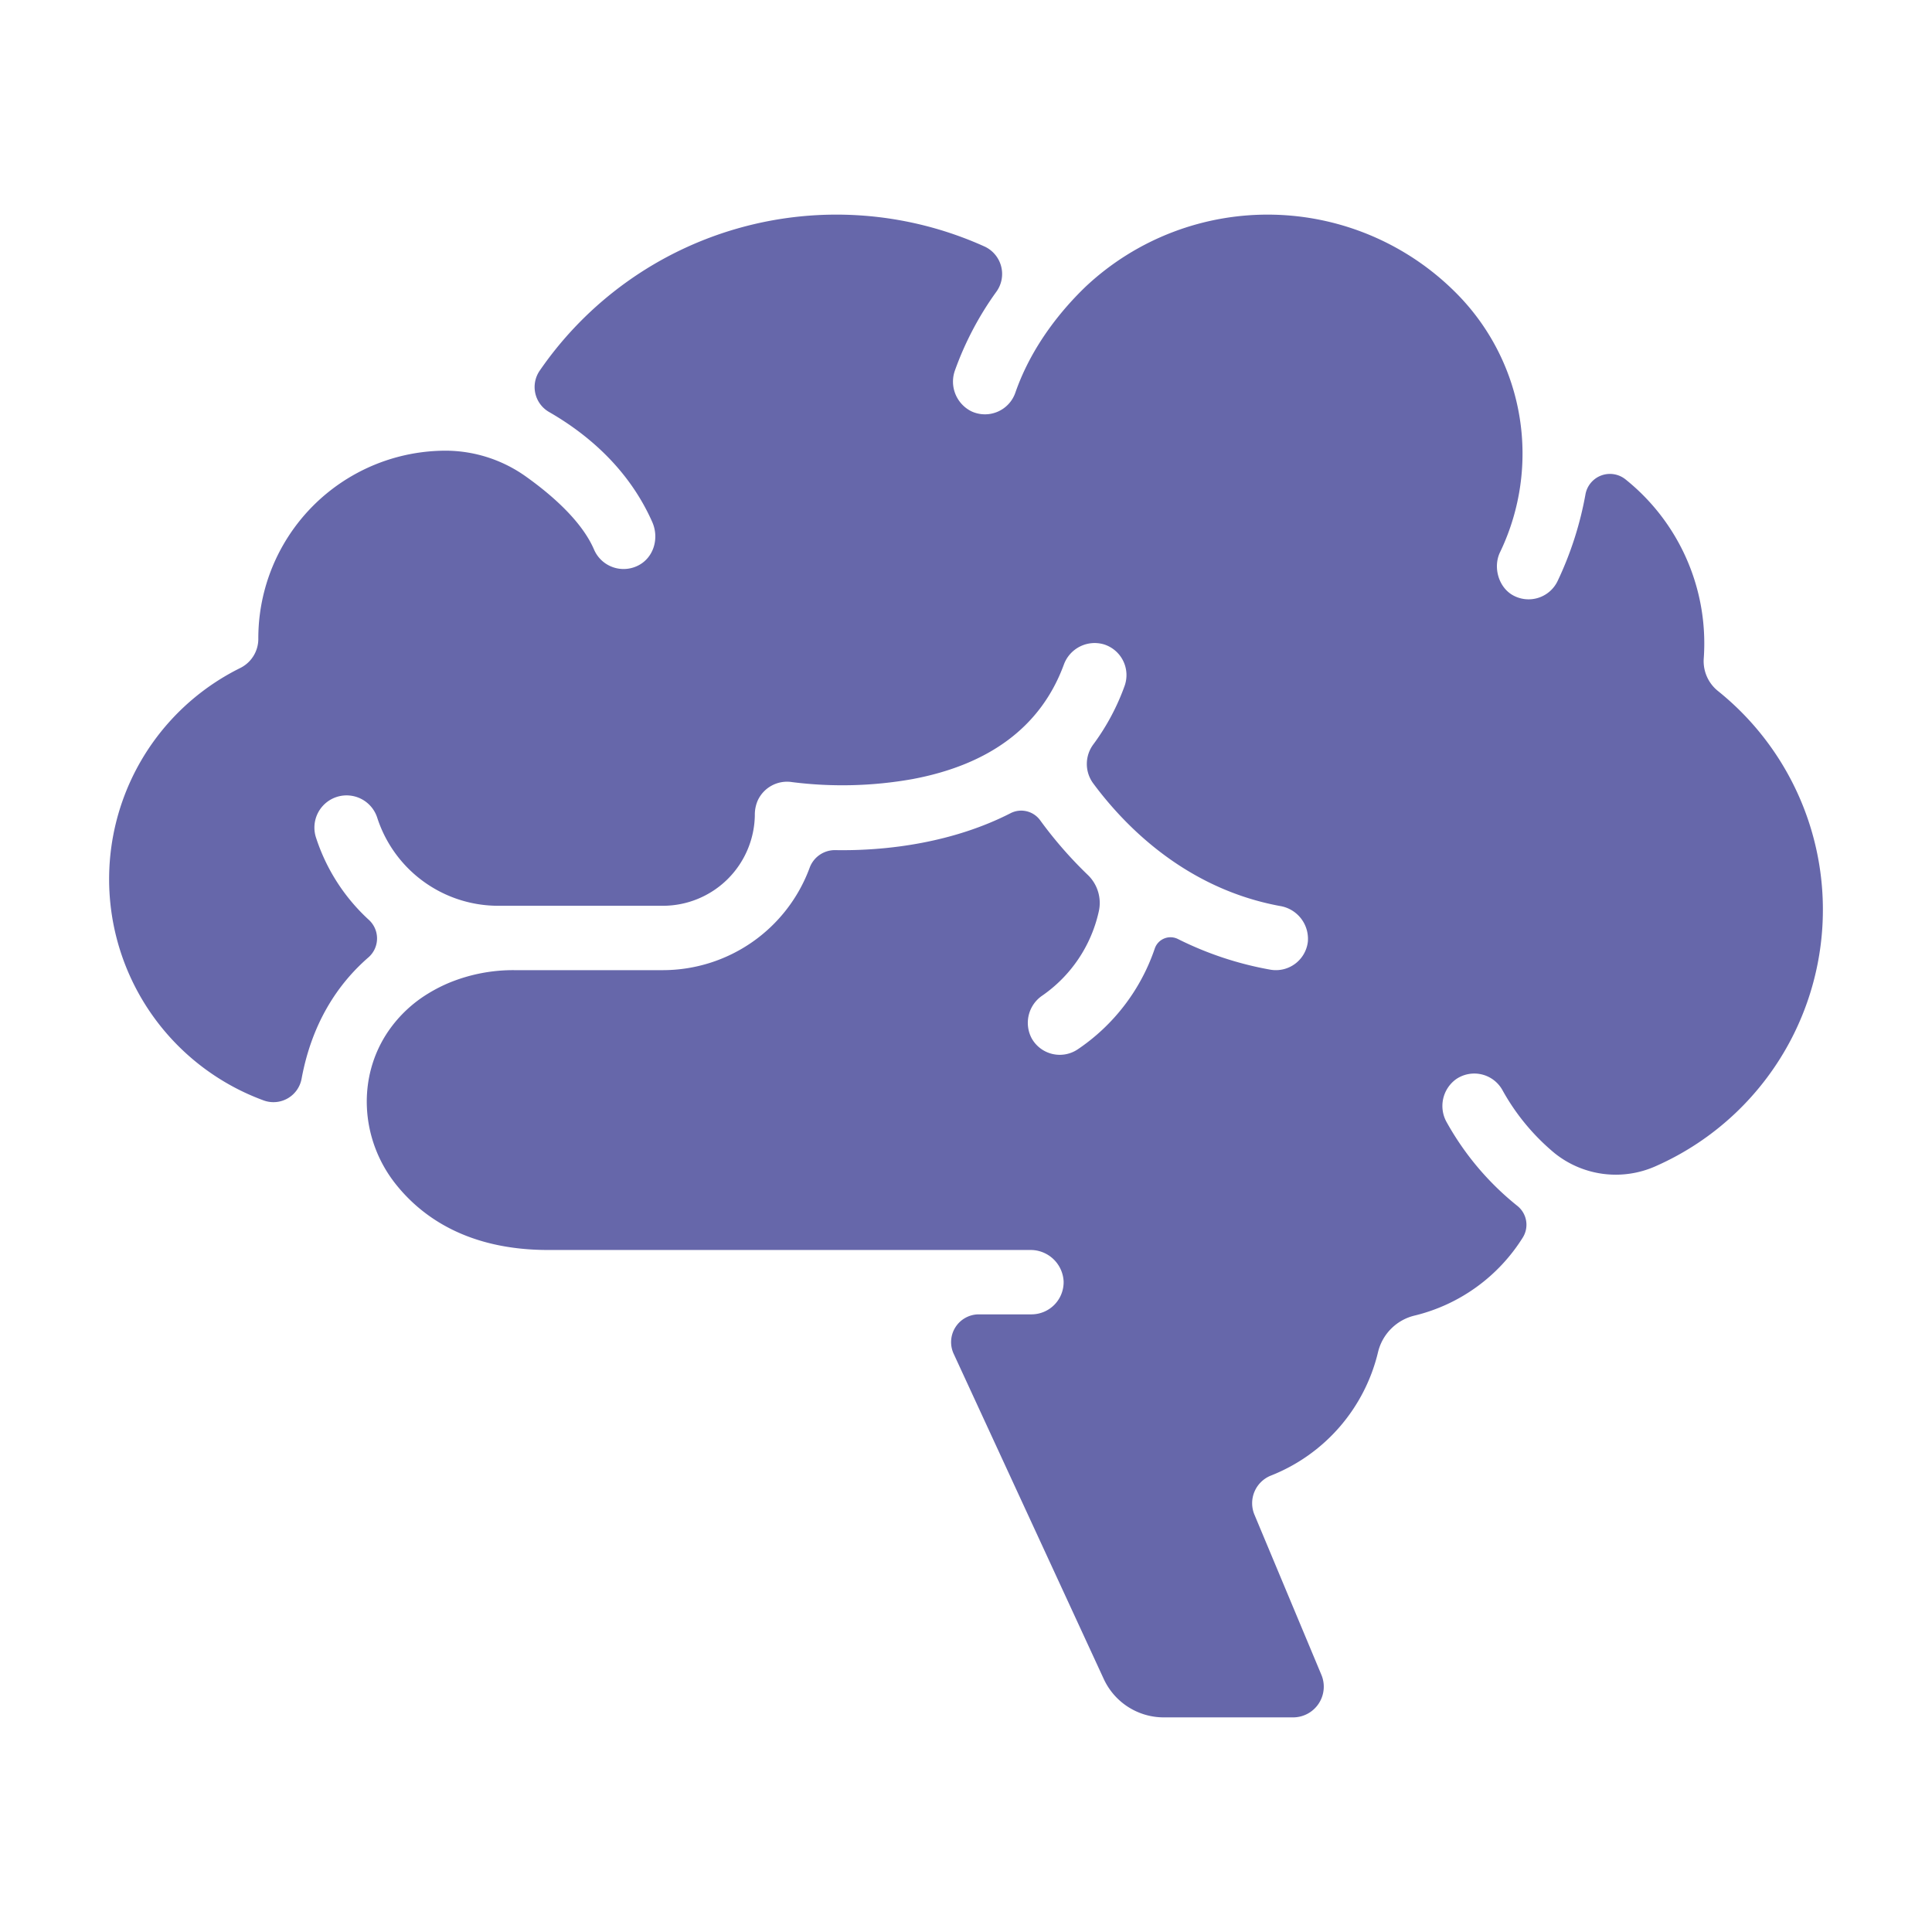
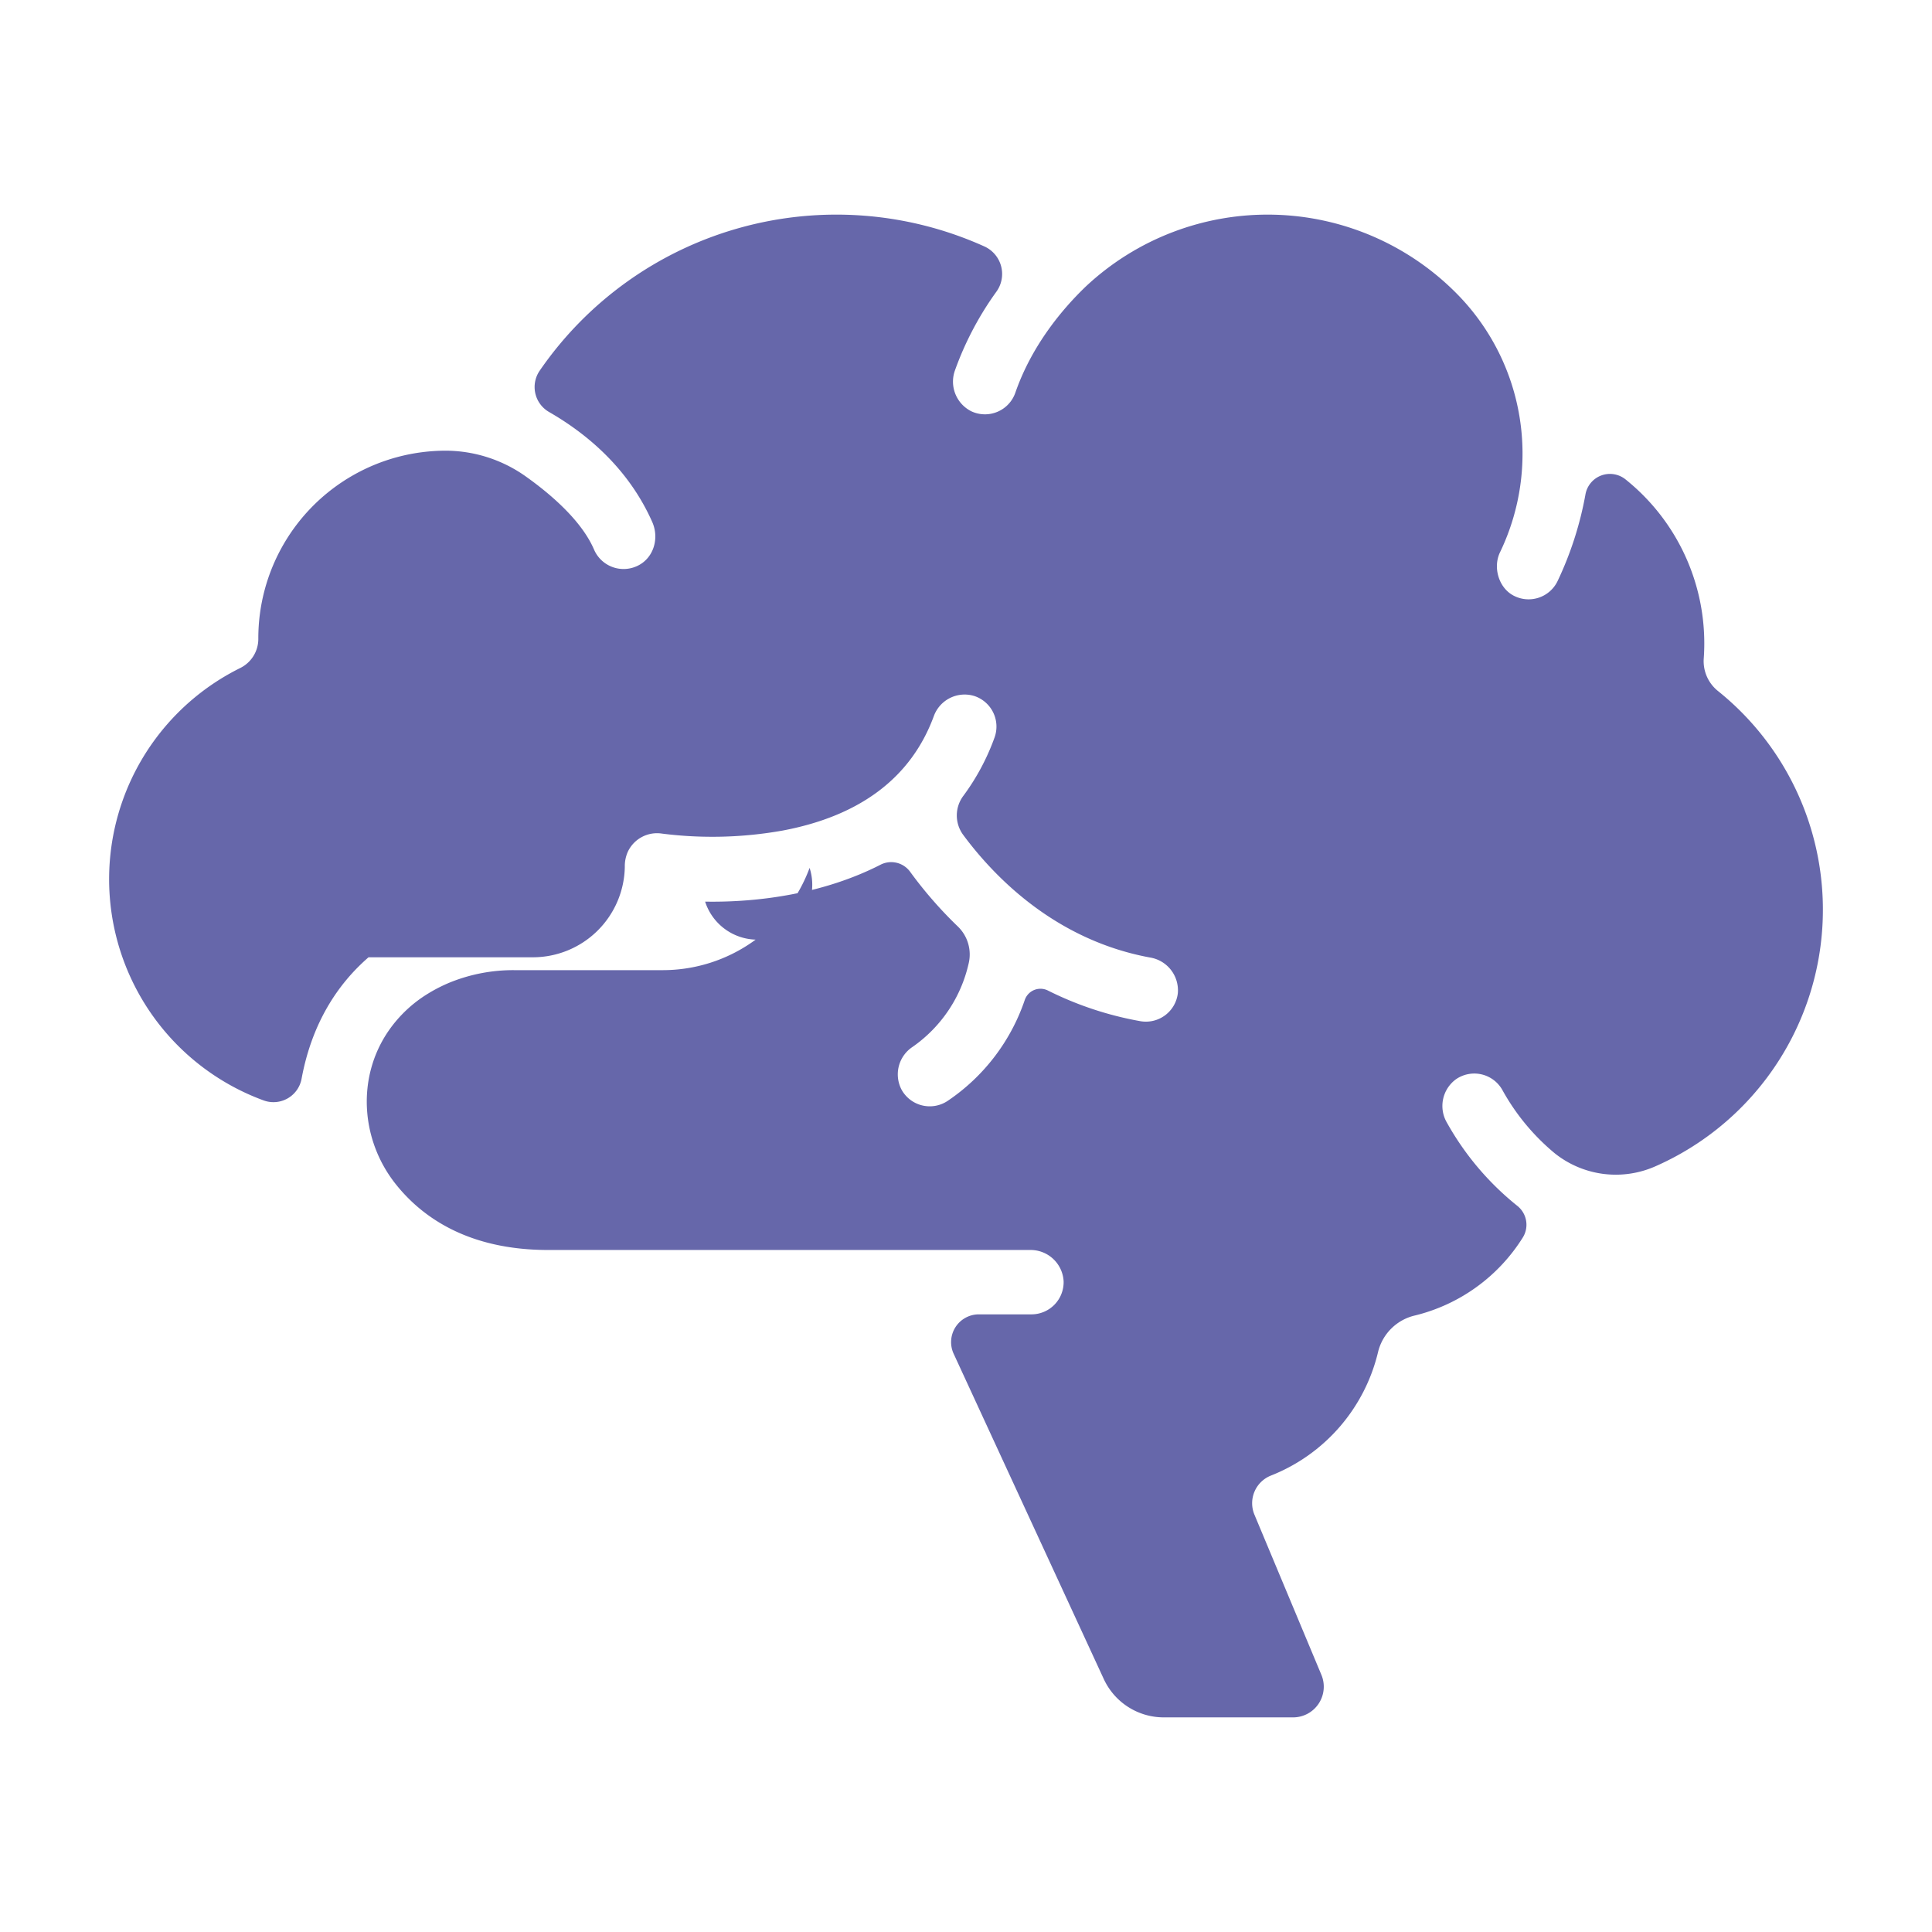
<svg xmlns="http://www.w3.org/2000/svg" viewBox="0 0 512 512" id="brain">
-   <path d="M455.25,183.1a10.137,10.137,0,0,1-3.738-8.63q.14-1.946.141-3.928a55.646,55.646,0,0,0-20.815-43.45,6.593,6.593,0,0,0-10.663,3.862,90.984,90.984,0,0,1-7.419,23.078,8.524,8.524,0,0,1-11.782,3.736c-3.845-2.112-5.359-7.462-3.453-11.414q.111-.228.219-.457a60.275,60.275,0,0,0-10.864-67.231,70.457,70.457,0,0,0-99.17-2.7c-5.976,5.749-14.221,15.4-18.629,28.1a8.521,8.521,0,0,1-11.588,4.966,8.783,8.783,0,0,1-4.4-10.918,83.824,83.824,0,0,1,10.957-20.8A8.016,8.016,0,0,0,260.853,65.3,95.427,95.427,0,0,0,143,98.27a7.633,7.633,0,0,0,2.521,10.92c9.862,5.672,21,14.847,27.334,29.154,1.871,4.229.442,9.365-3.667,11.489a8.526,8.526,0,0,1-11.765-4.2c-3.293-7.662-11.486-14.649-17.808-19.17a36.84,36.84,0,0,0-21.235-7.028h-.137a49.718,49.718,0,0,0-49.786,49.747v.095a8.607,8.607,0,0,1-4.754,7.733,62.445,62.445,0,0,0,6.249,114.644,7.576,7.576,0,0,0,9.977-5.809c2.718-14.677,9.537-25.044,17.74-32.155a6.667,6.667,0,0,0,.023-9.97,50.758,50.758,0,0,1-13.985-21.869,8.53,8.53,0,0,1,16.237-5.232,33.7,33.7,0,0,0,32.182,23.422h43.566a24.376,24.376,0,0,0,24.346-24.016,9.364,9.364,0,0,1,.789-3.927,8.551,8.551,0,0,1,9.092-4.83,105.987,105.987,0,0,0,31.83-.789c20.678-3.866,34.2-14.079,40.183-30.353a8.693,8.693,0,0,1,10.64-5.354,8.529,8.529,0,0,1,5.441,11.051,60.333,60.333,0,0,1-8.238,15.406,8.67,8.67,0,0,0-.091,10.334c8.305,11.232,24.473,27.916,49.546,32.54a8.816,8.816,0,0,1,7.366,9.458,8.525,8.525,0,0,1-9.973,7.406,89.664,89.664,0,0,1-24.466-8.121,4.4,4.4,0,0,0-6.118,2.485,52.619,52.619,0,0,1-20.406,26.739,8.531,8.531,0,0,1-12.214-2.874,8.73,8.73,0,0,1,2.822-11.37,36.794,36.794,0,0,0,14.916-22.135,10.287,10.287,0,0,0-2.871-9.82,110.035,110.035,0,0,1-12.627-14.479,6.2,6.2,0,0,0-7.82-1.9c-15.026,7.7-32.368,10.044-46.519,9.8A7.124,7.124,0,0,0,214.552,230a41.482,41.482,0,0,1-38.859,27.1H136.367a44.659,44.659,0,0,0-17.08,3.241,41.052,41.052,0,0,0-5.8,2.944,34.561,34.561,0,0,0-10.469,9.834c-8.555,12.355-7.47,29.014,1.91,40.755,7.023,8.792,19.271,17.385,40.358,17.385h127.7a8.766,8.766,0,0,1,8.883,8.266,8.529,8.529,0,0,1-8.525,8.793H259.41a7.358,7.358,0,0,0-6.681,10.442l39.778,86.188a17.516,17.516,0,0,0,15.9,10.175h34.271a8.135,8.135,0,0,0,7.506-11.273l-17.725-42.4a7.882,7.882,0,0,1,4.3-10.388A46.877,46.877,0,0,0,365.223,358.2a13.107,13.107,0,0,1,9.826-9.6,46.833,46.833,0,0,0,28.522-20.667,6.393,6.393,0,0,0-1.482-8.381,75.1,75.1,0,0,1-18.636-22.028A8.76,8.76,0,0,1,385.869,286a8.531,8.531,0,0,1,12.266,2.845,58.48,58.48,0,0,0,13.829,16.74,25.914,25.914,0,0,0,26.778,3.48A74.293,74.293,0,0,0,455.25,183.1Z" fill="#6667aa" class="color000000 svgShape" />
+   <path d="M455.25,183.1a10.137,10.137,0,0,1-3.738-8.63q.14-1.946.141-3.928a55.646,55.646,0,0,0-20.815-43.45,6.593,6.593,0,0,0-10.663,3.862,90.984,90.984,0,0,1-7.419,23.078,8.524,8.524,0,0,1-11.782,3.736c-3.845-2.112-5.359-7.462-3.453-11.414q.111-.228.219-.457a60.275,60.275,0,0,0-10.864-67.231,70.457,70.457,0,0,0-99.17-2.7c-5.976,5.749-14.221,15.4-18.629,28.1a8.521,8.521,0,0,1-11.588,4.966,8.783,8.783,0,0,1-4.4-10.918,83.824,83.824,0,0,1,10.957-20.8A8.016,8.016,0,0,0,260.853,65.3,95.427,95.427,0,0,0,143,98.27a7.633,7.633,0,0,0,2.521,10.92c9.862,5.672,21,14.847,27.334,29.154,1.871,4.229.442,9.365-3.667,11.489a8.526,8.526,0,0,1-11.765-4.2c-3.293-7.662-11.486-14.649-17.808-19.17a36.84,36.84,0,0,0-21.235-7.028h-.137a49.718,49.718,0,0,0-49.786,49.747v.095a8.607,8.607,0,0,1-4.754,7.733,62.445,62.445,0,0,0,6.249,114.644,7.576,7.576,0,0,0,9.977-5.809c2.718-14.677,9.537-25.044,17.74-32.155h43.566a24.376,24.376,0,0,0,24.346-24.016,9.364,9.364,0,0,1,.789-3.927,8.551,8.551,0,0,1,9.092-4.83,105.987,105.987,0,0,0,31.83-.789c20.678-3.866,34.2-14.079,40.183-30.353a8.693,8.693,0,0,1,10.64-5.354,8.529,8.529,0,0,1,5.441,11.051,60.333,60.333,0,0,1-8.238,15.406,8.67,8.67,0,0,0-.091,10.334c8.305,11.232,24.473,27.916,49.546,32.54a8.816,8.816,0,0,1,7.366,9.458,8.525,8.525,0,0,1-9.973,7.406,89.664,89.664,0,0,1-24.466-8.121,4.4,4.4,0,0,0-6.118,2.485,52.619,52.619,0,0,1-20.406,26.739,8.531,8.531,0,0,1-12.214-2.874,8.73,8.73,0,0,1,2.822-11.37,36.794,36.794,0,0,0,14.916-22.135,10.287,10.287,0,0,0-2.871-9.82,110.035,110.035,0,0,1-12.627-14.479,6.2,6.2,0,0,0-7.82-1.9c-15.026,7.7-32.368,10.044-46.519,9.8A7.124,7.124,0,0,0,214.552,230a41.482,41.482,0,0,1-38.859,27.1H136.367a44.659,44.659,0,0,0-17.08,3.241,41.052,41.052,0,0,0-5.8,2.944,34.561,34.561,0,0,0-10.469,9.834c-8.555,12.355-7.47,29.014,1.91,40.755,7.023,8.792,19.271,17.385,40.358,17.385h127.7a8.766,8.766,0,0,1,8.883,8.266,8.529,8.529,0,0,1-8.525,8.793H259.41a7.358,7.358,0,0,0-6.681,10.442l39.778,86.188a17.516,17.516,0,0,0,15.9,10.175h34.271a8.135,8.135,0,0,0,7.506-11.273l-17.725-42.4a7.882,7.882,0,0,1,4.3-10.388A46.877,46.877,0,0,0,365.223,358.2a13.107,13.107,0,0,1,9.826-9.6,46.833,46.833,0,0,0,28.522-20.667,6.393,6.393,0,0,0-1.482-8.381,75.1,75.1,0,0,1-18.636-22.028A8.76,8.76,0,0,1,385.869,286a8.531,8.531,0,0,1,12.266,2.845,58.48,58.48,0,0,0,13.829,16.74,25.914,25.914,0,0,0,26.778,3.48A74.293,74.293,0,0,0,455.25,183.1Z" fill="#6667aa" class="color000000 svgShape" />
</svg>